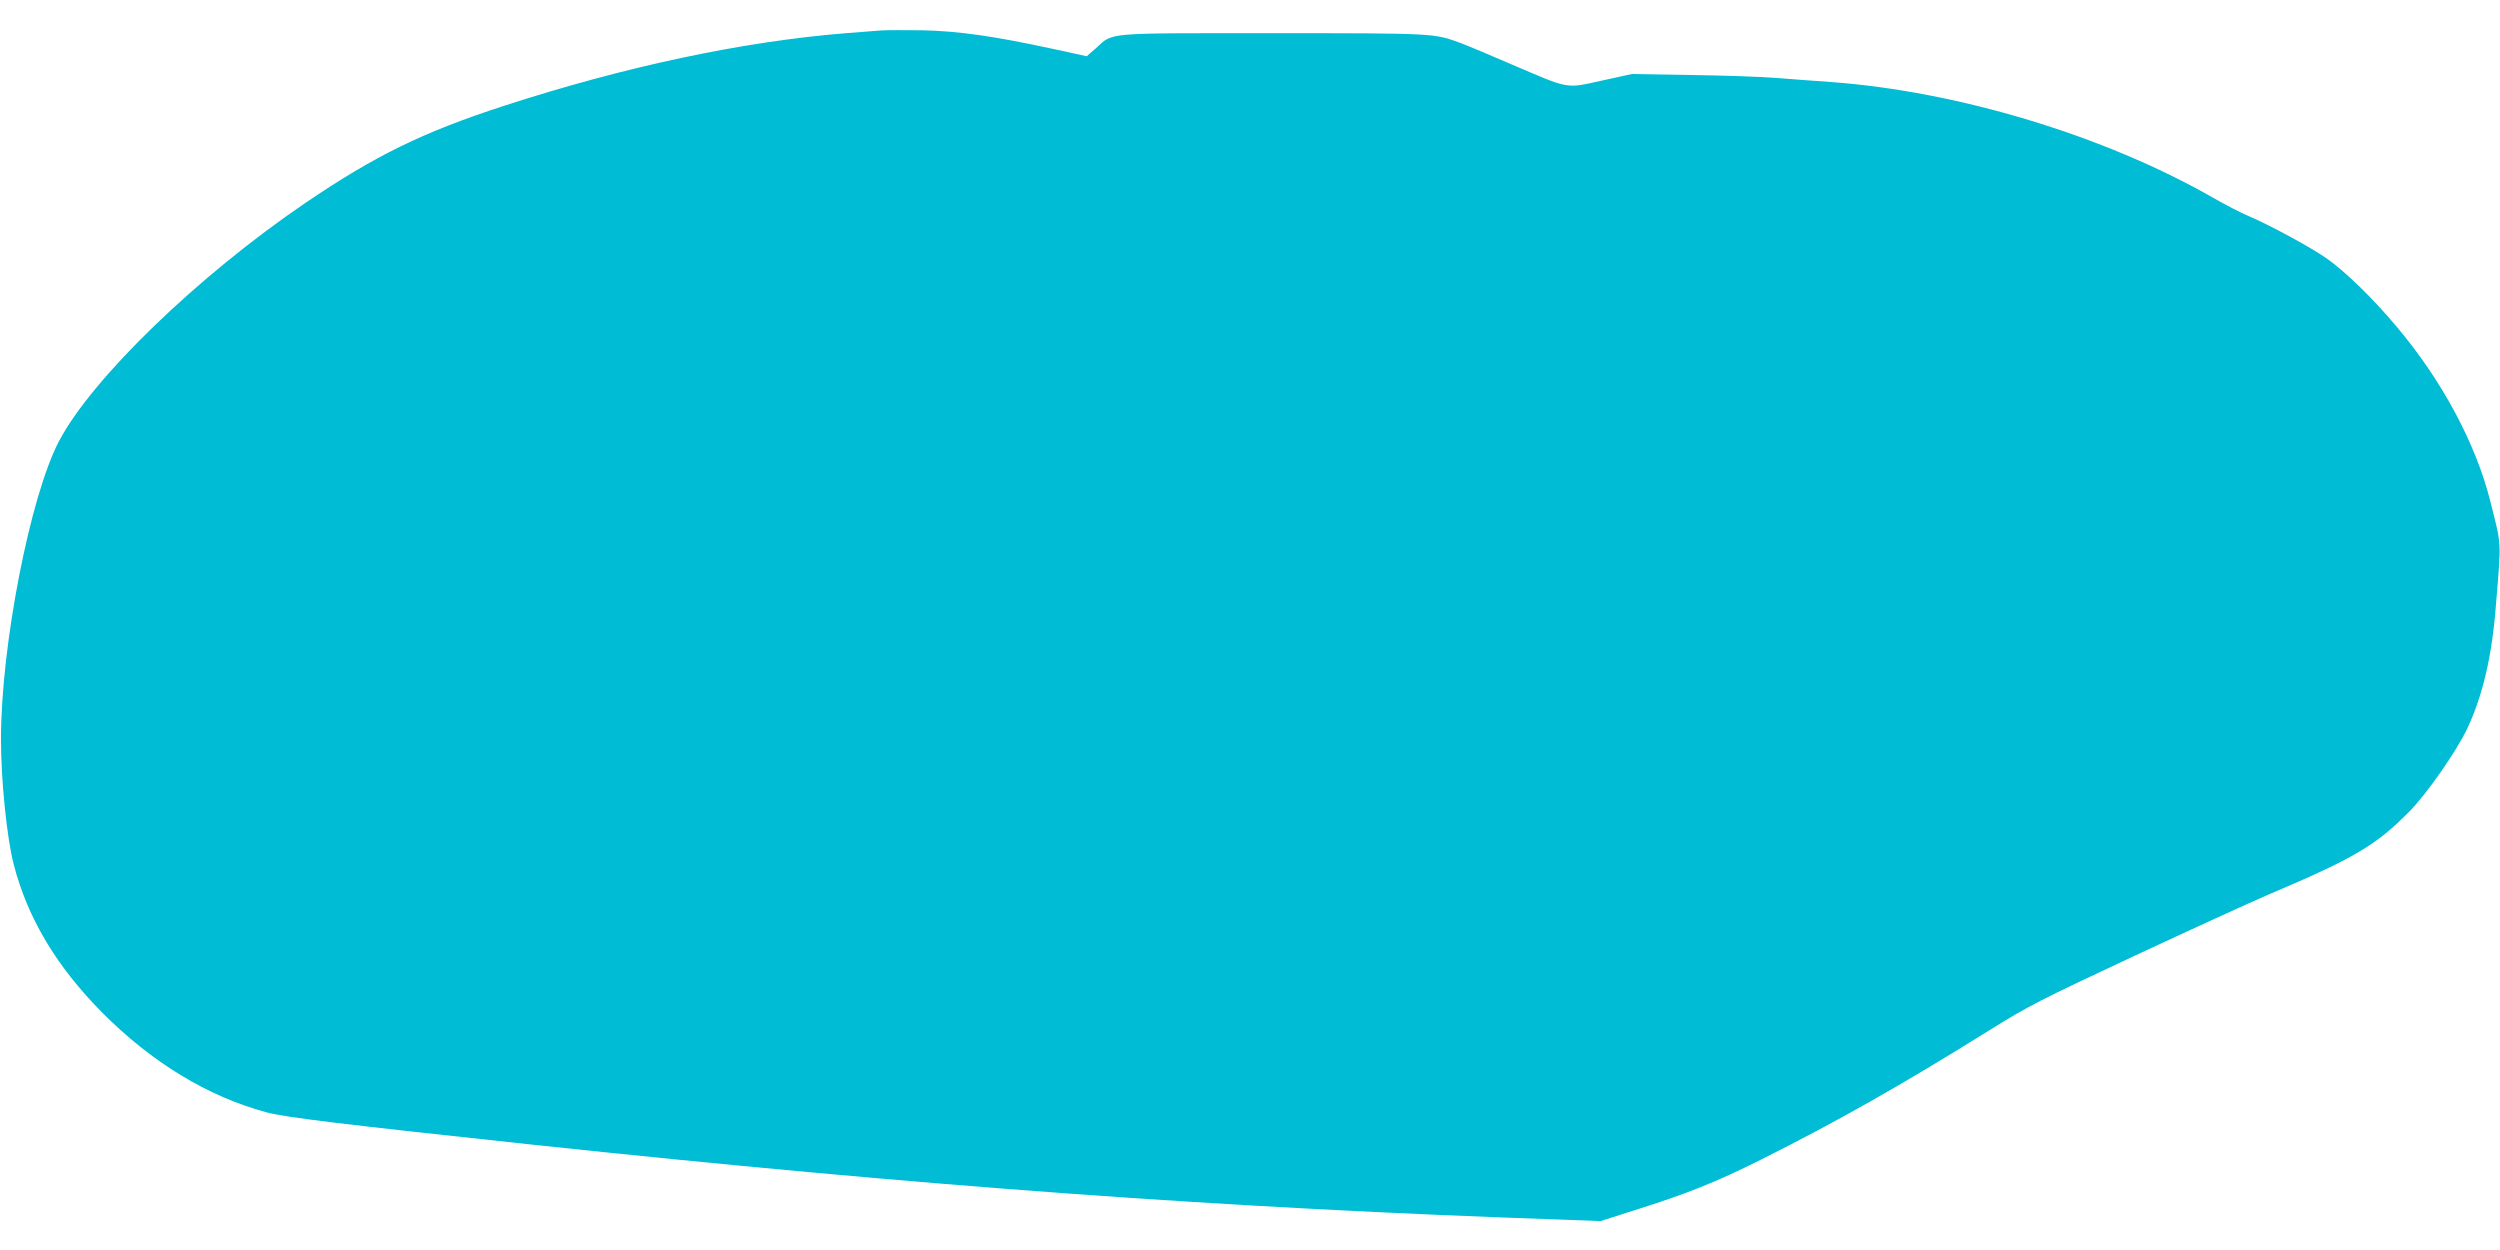
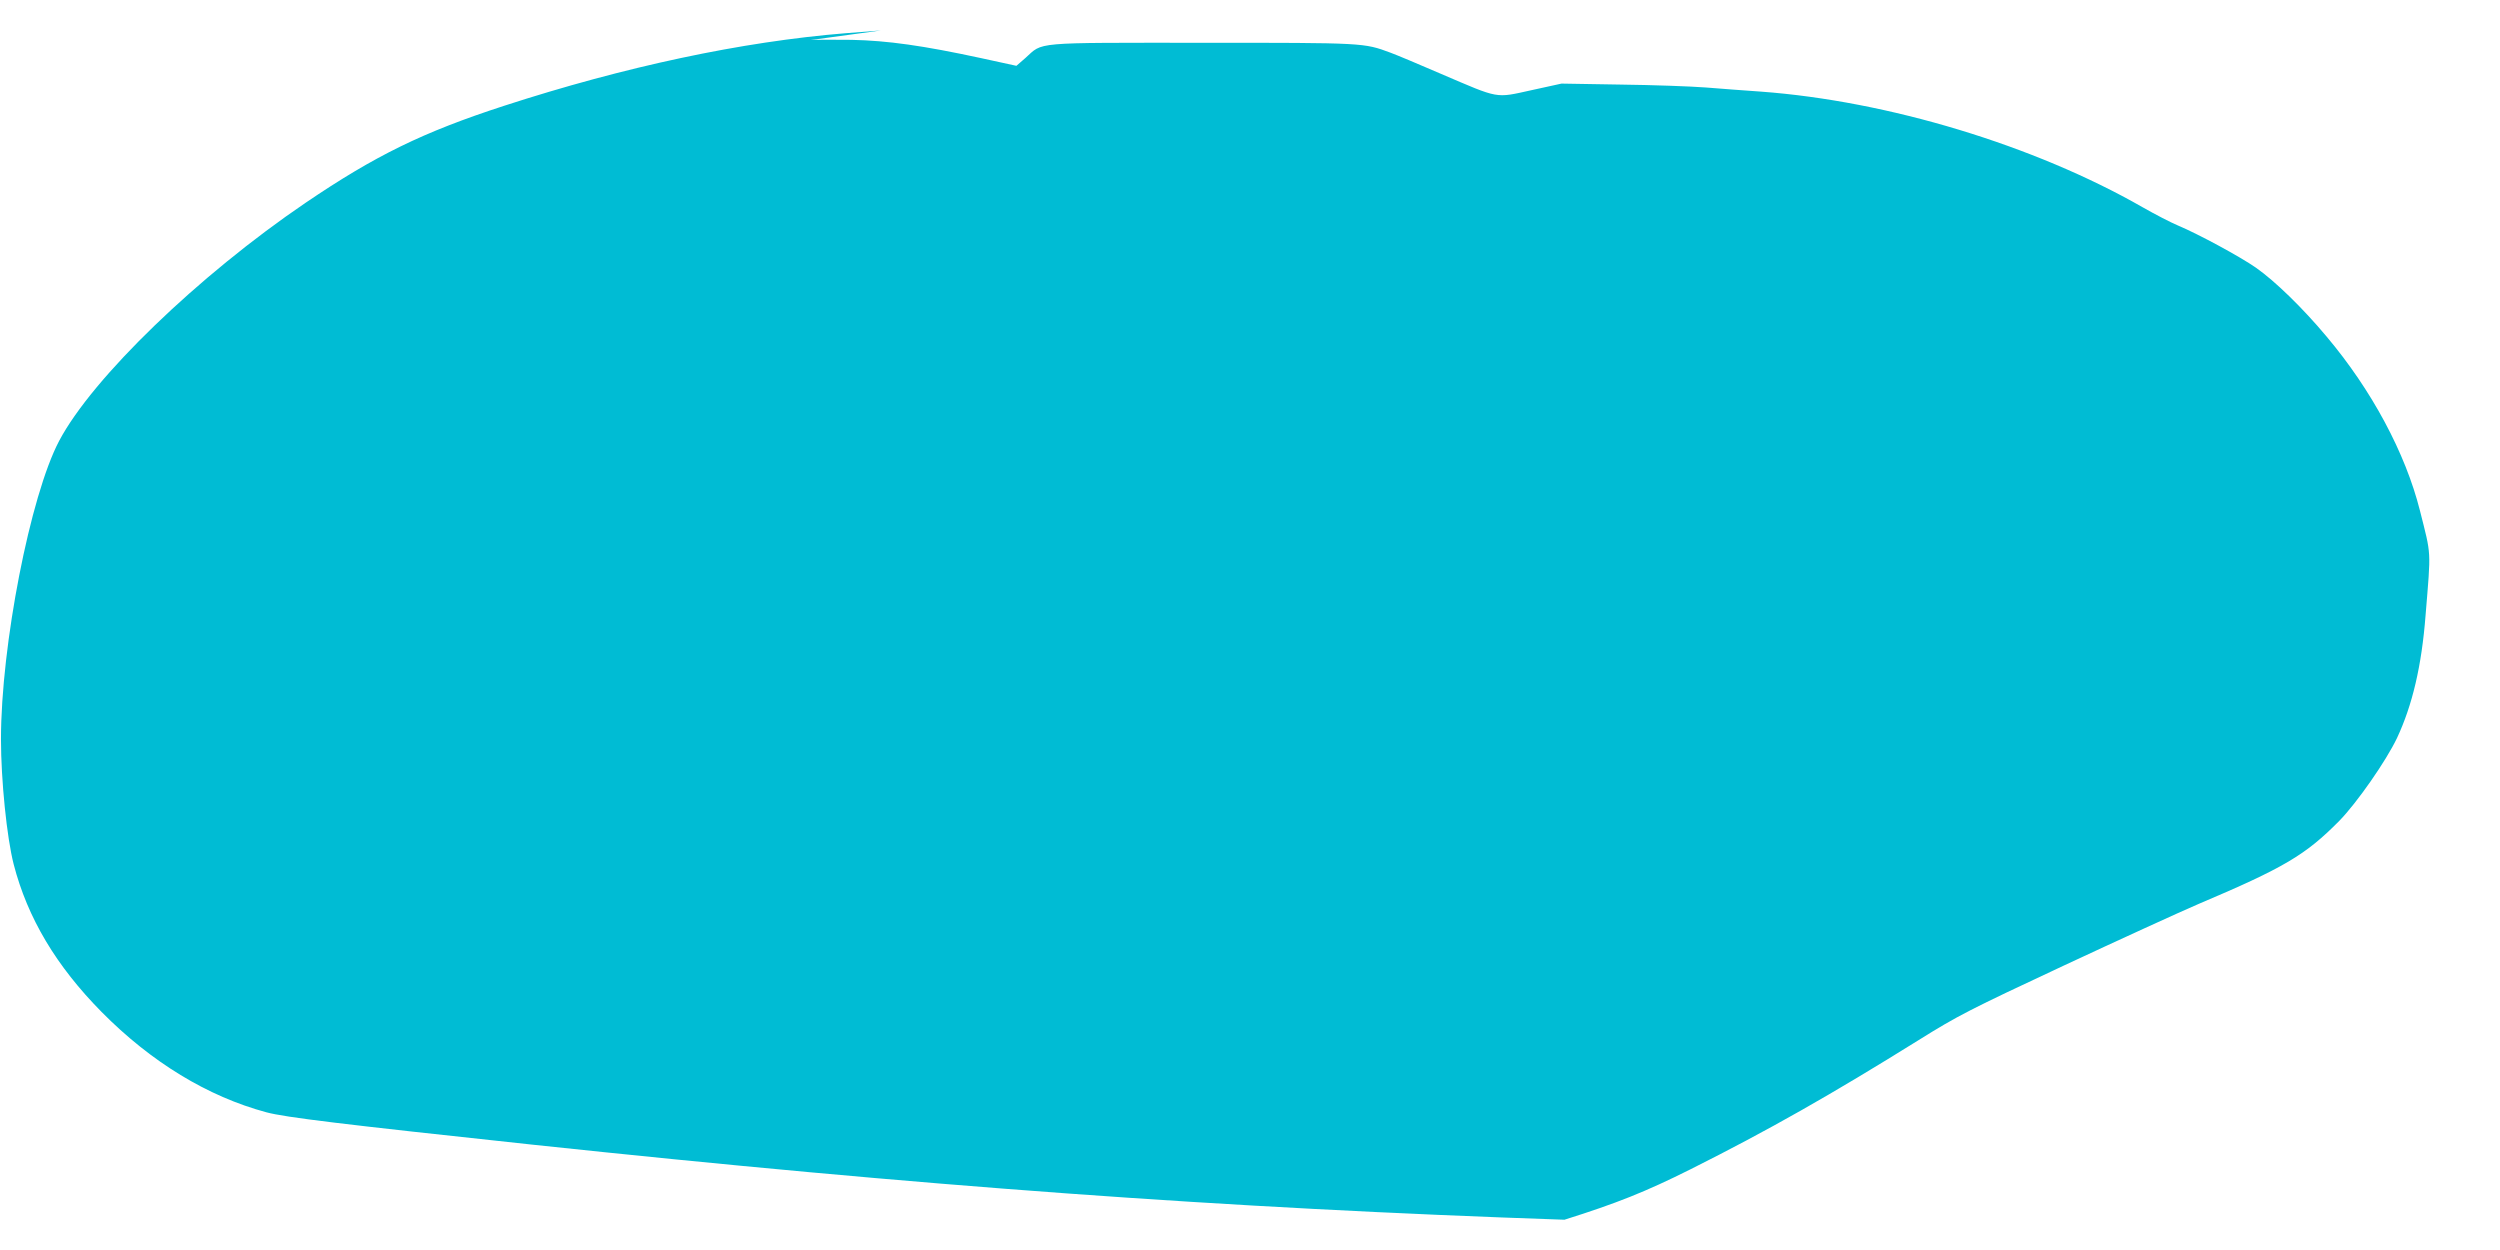
<svg xmlns="http://www.w3.org/2000/svg" version="1.0" width="1280pt" height="640pt" viewBox="0 0 1280 640" preserveAspectRatio="xMidYMid meet">
  <g transform="translate(0,640) scale(0.1,-0.1)" fill="#00bcd4" stroke="none">
-     <path d="M4510 6244 c-25 -2 -106 -8 -180 -14 -531 -43 -1131 -171 -1750 -372 -415 -135 -658 -254 -1015 -496 -549 -373 -1091 -896 -1262 -1219 -148 -280 -298 -1048 -298 -1528 0 -209 30 -504 65 -640 71 -275 218 -521 450 -756 254 -257 543 -433 844 -514 97 -26 387 -61 1356 -165 1998 -213 3549 -326 5290 -385 l185 -7 175 56 c267 84 415 143 645 258 399 200 721 383 1169 662 200 125 263 157 740 380 287 134 598 276 691 316 439 186 549 251 722 426 90 92 240 307 296 425 78 167 126 368 146 629 28 342 30 300 -29 535 -74 294 -247 617 -478 891 -122 146 -263 283 -361 352 -80 56 -296 173 -401 217 -36 15 -117 57 -180 93 -554 317 -1303 544 -1955 592 -77 5 -203 15 -280 21 -77 6 -275 13 -440 15 l-300 5 -155 -34 c-186 -41 -161 -45 -460 83 -113 49 -230 98 -260 109 -138 51 -130 51 -965 51 -878 0 -812 5 -905 -78 l-46 -40 -179 39 c-301 65 -480 90 -665 94 -91 1 -185 1 -210 -1z" />
+     <path d="M4510 6244 c-25 -2 -106 -8 -180 -14 -531 -43 -1131 -171 -1750 -372 -415 -135 -658 -254 -1015 -496 -549 -373 -1091 -896 -1262 -1219 -148 -280 -298 -1048 -298 -1528 0 -209 30 -504 65 -640 71 -275 218 -521 450 -756 254 -257 543 -433 844 -514 97 -26 387 -61 1356 -165 1998 -213 3549 -326 5290 -385 c267 84 415 143 645 258 399 200 721 383 1169 662 200 125 263 157 740 380 287 134 598 276 691 316 439 186 549 251 722 426 90 92 240 307 296 425 78 167 126 368 146 629 28 342 30 300 -29 535 -74 294 -247 617 -478 891 -122 146 -263 283 -361 352 -80 56 -296 173 -401 217 -36 15 -117 57 -180 93 -554 317 -1303 544 -1955 592 -77 5 -203 15 -280 21 -77 6 -275 13 -440 15 l-300 5 -155 -34 c-186 -41 -161 -45 -460 83 -113 49 -230 98 -260 109 -138 51 -130 51 -965 51 -878 0 -812 5 -905 -78 l-46 -40 -179 39 c-301 65 -480 90 -665 94 -91 1 -185 1 -210 -1z" />
  </g>
</svg>